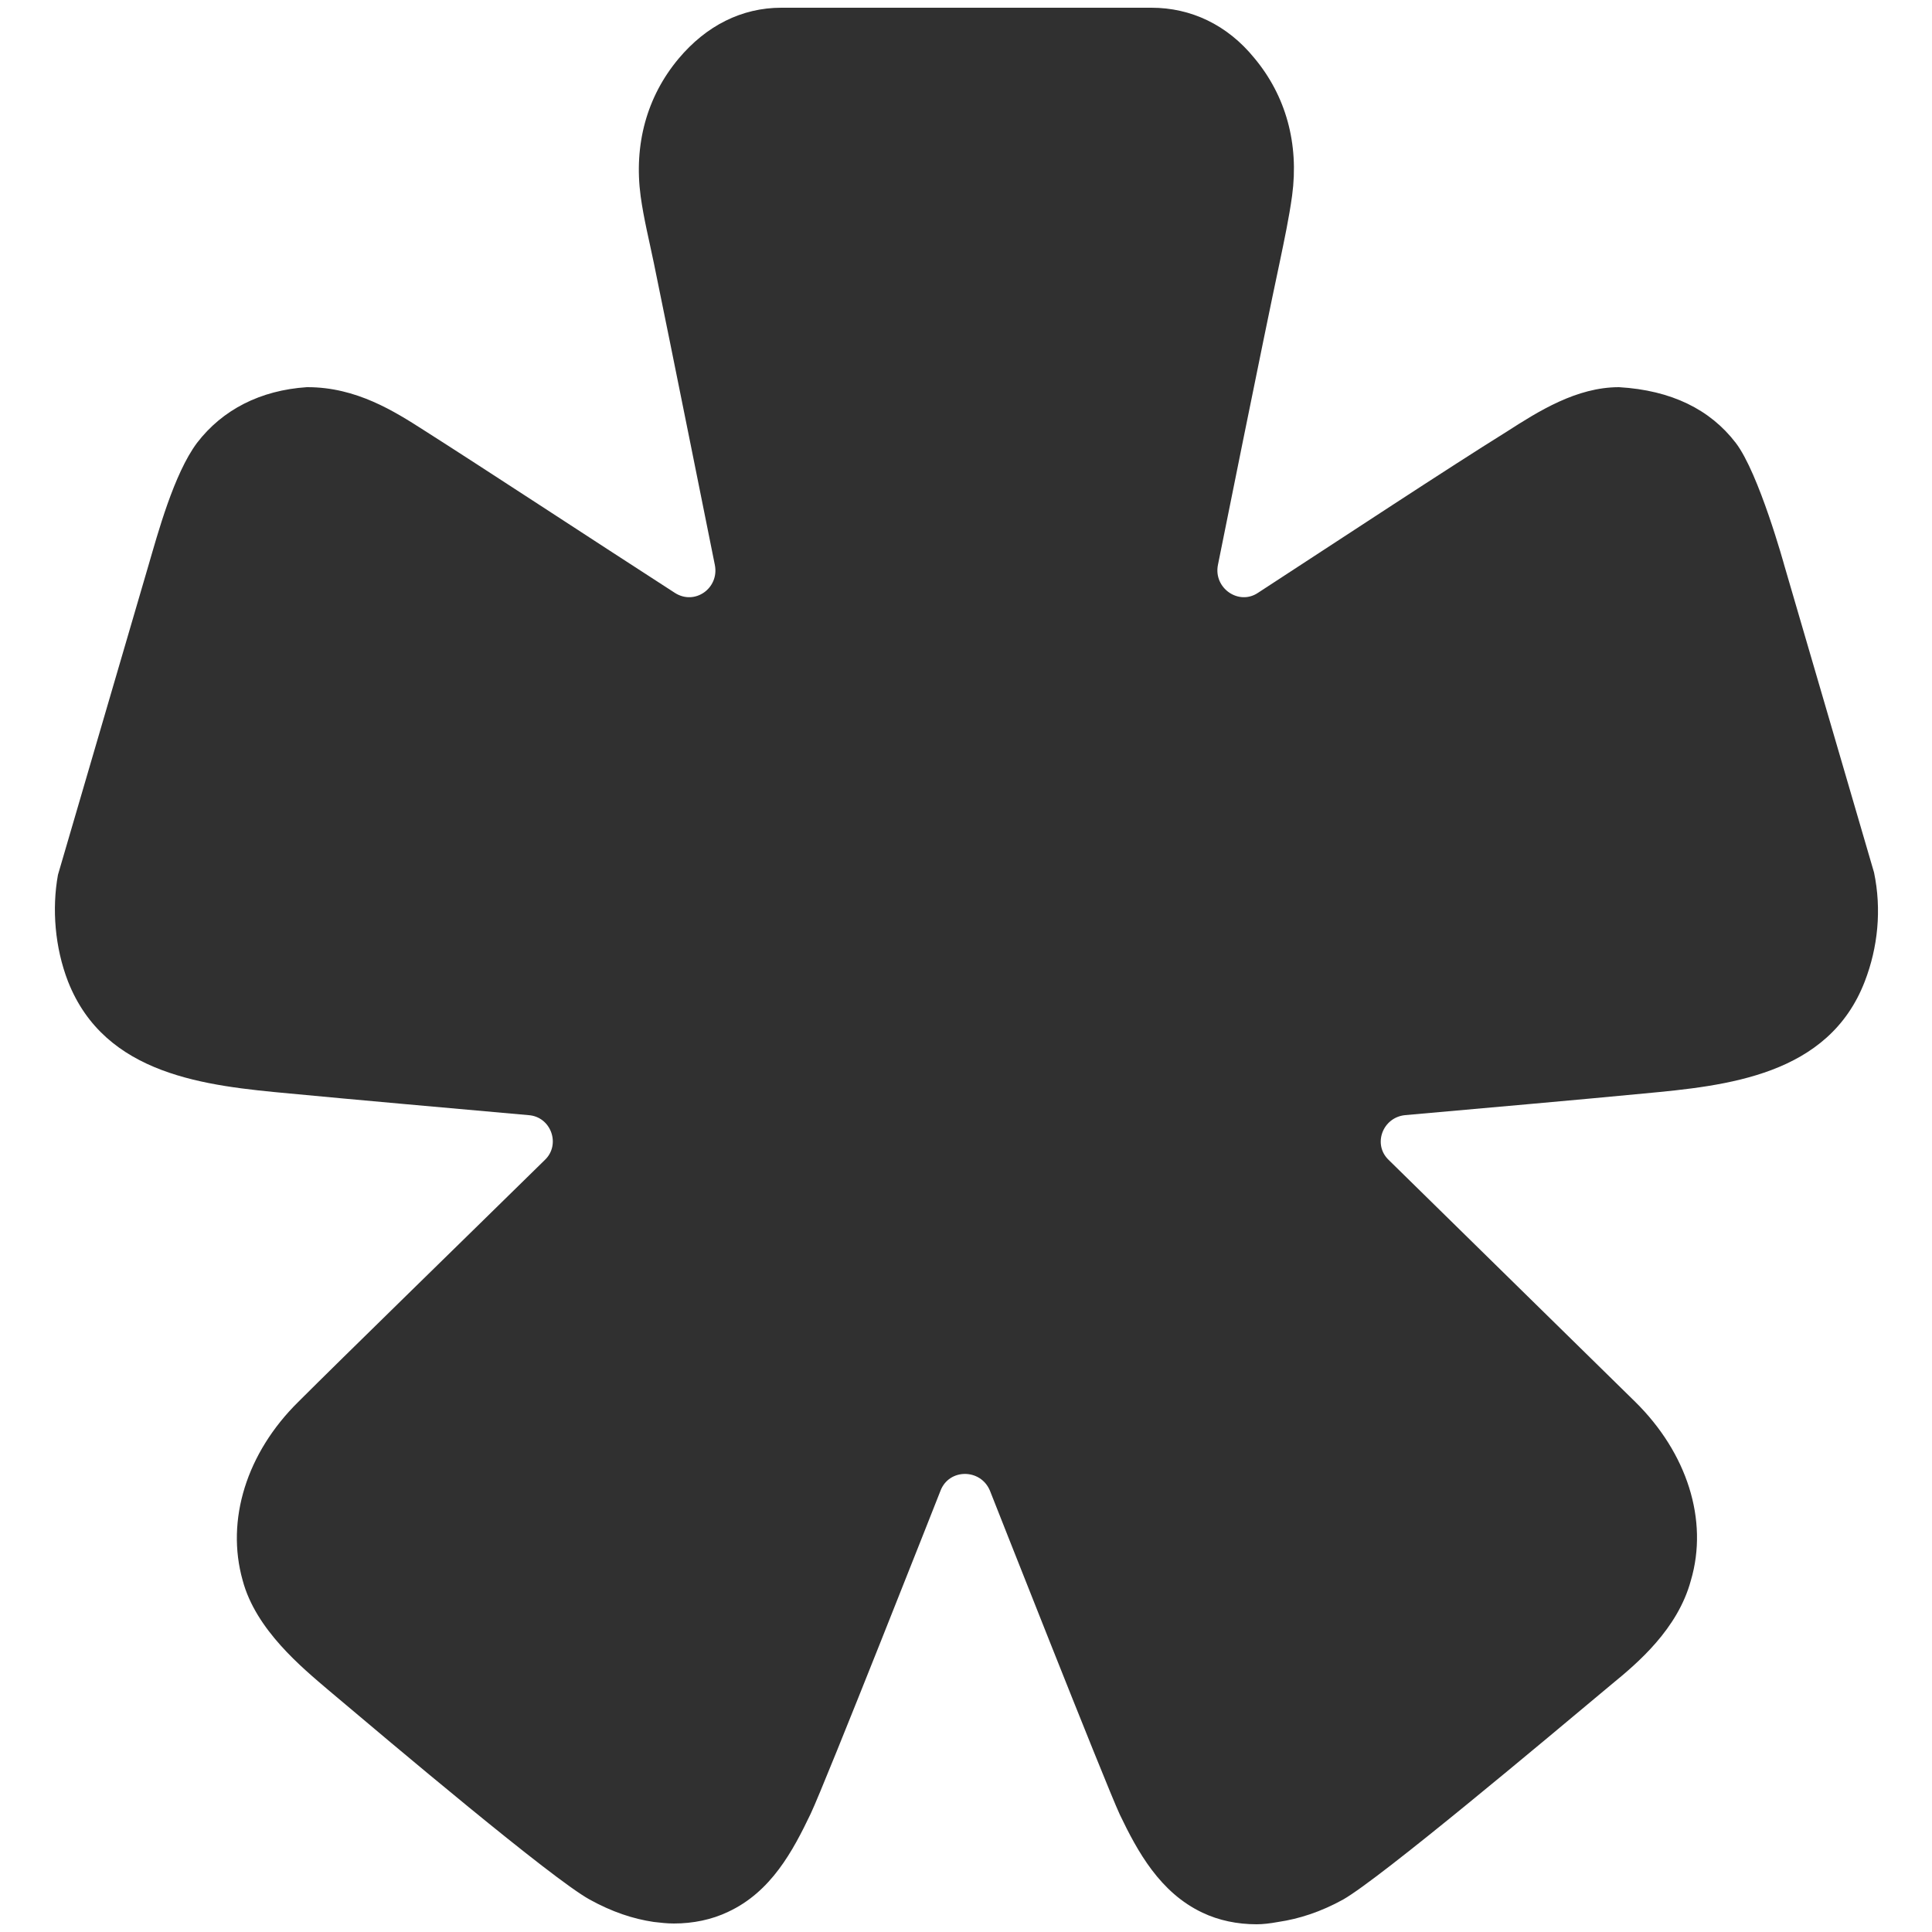
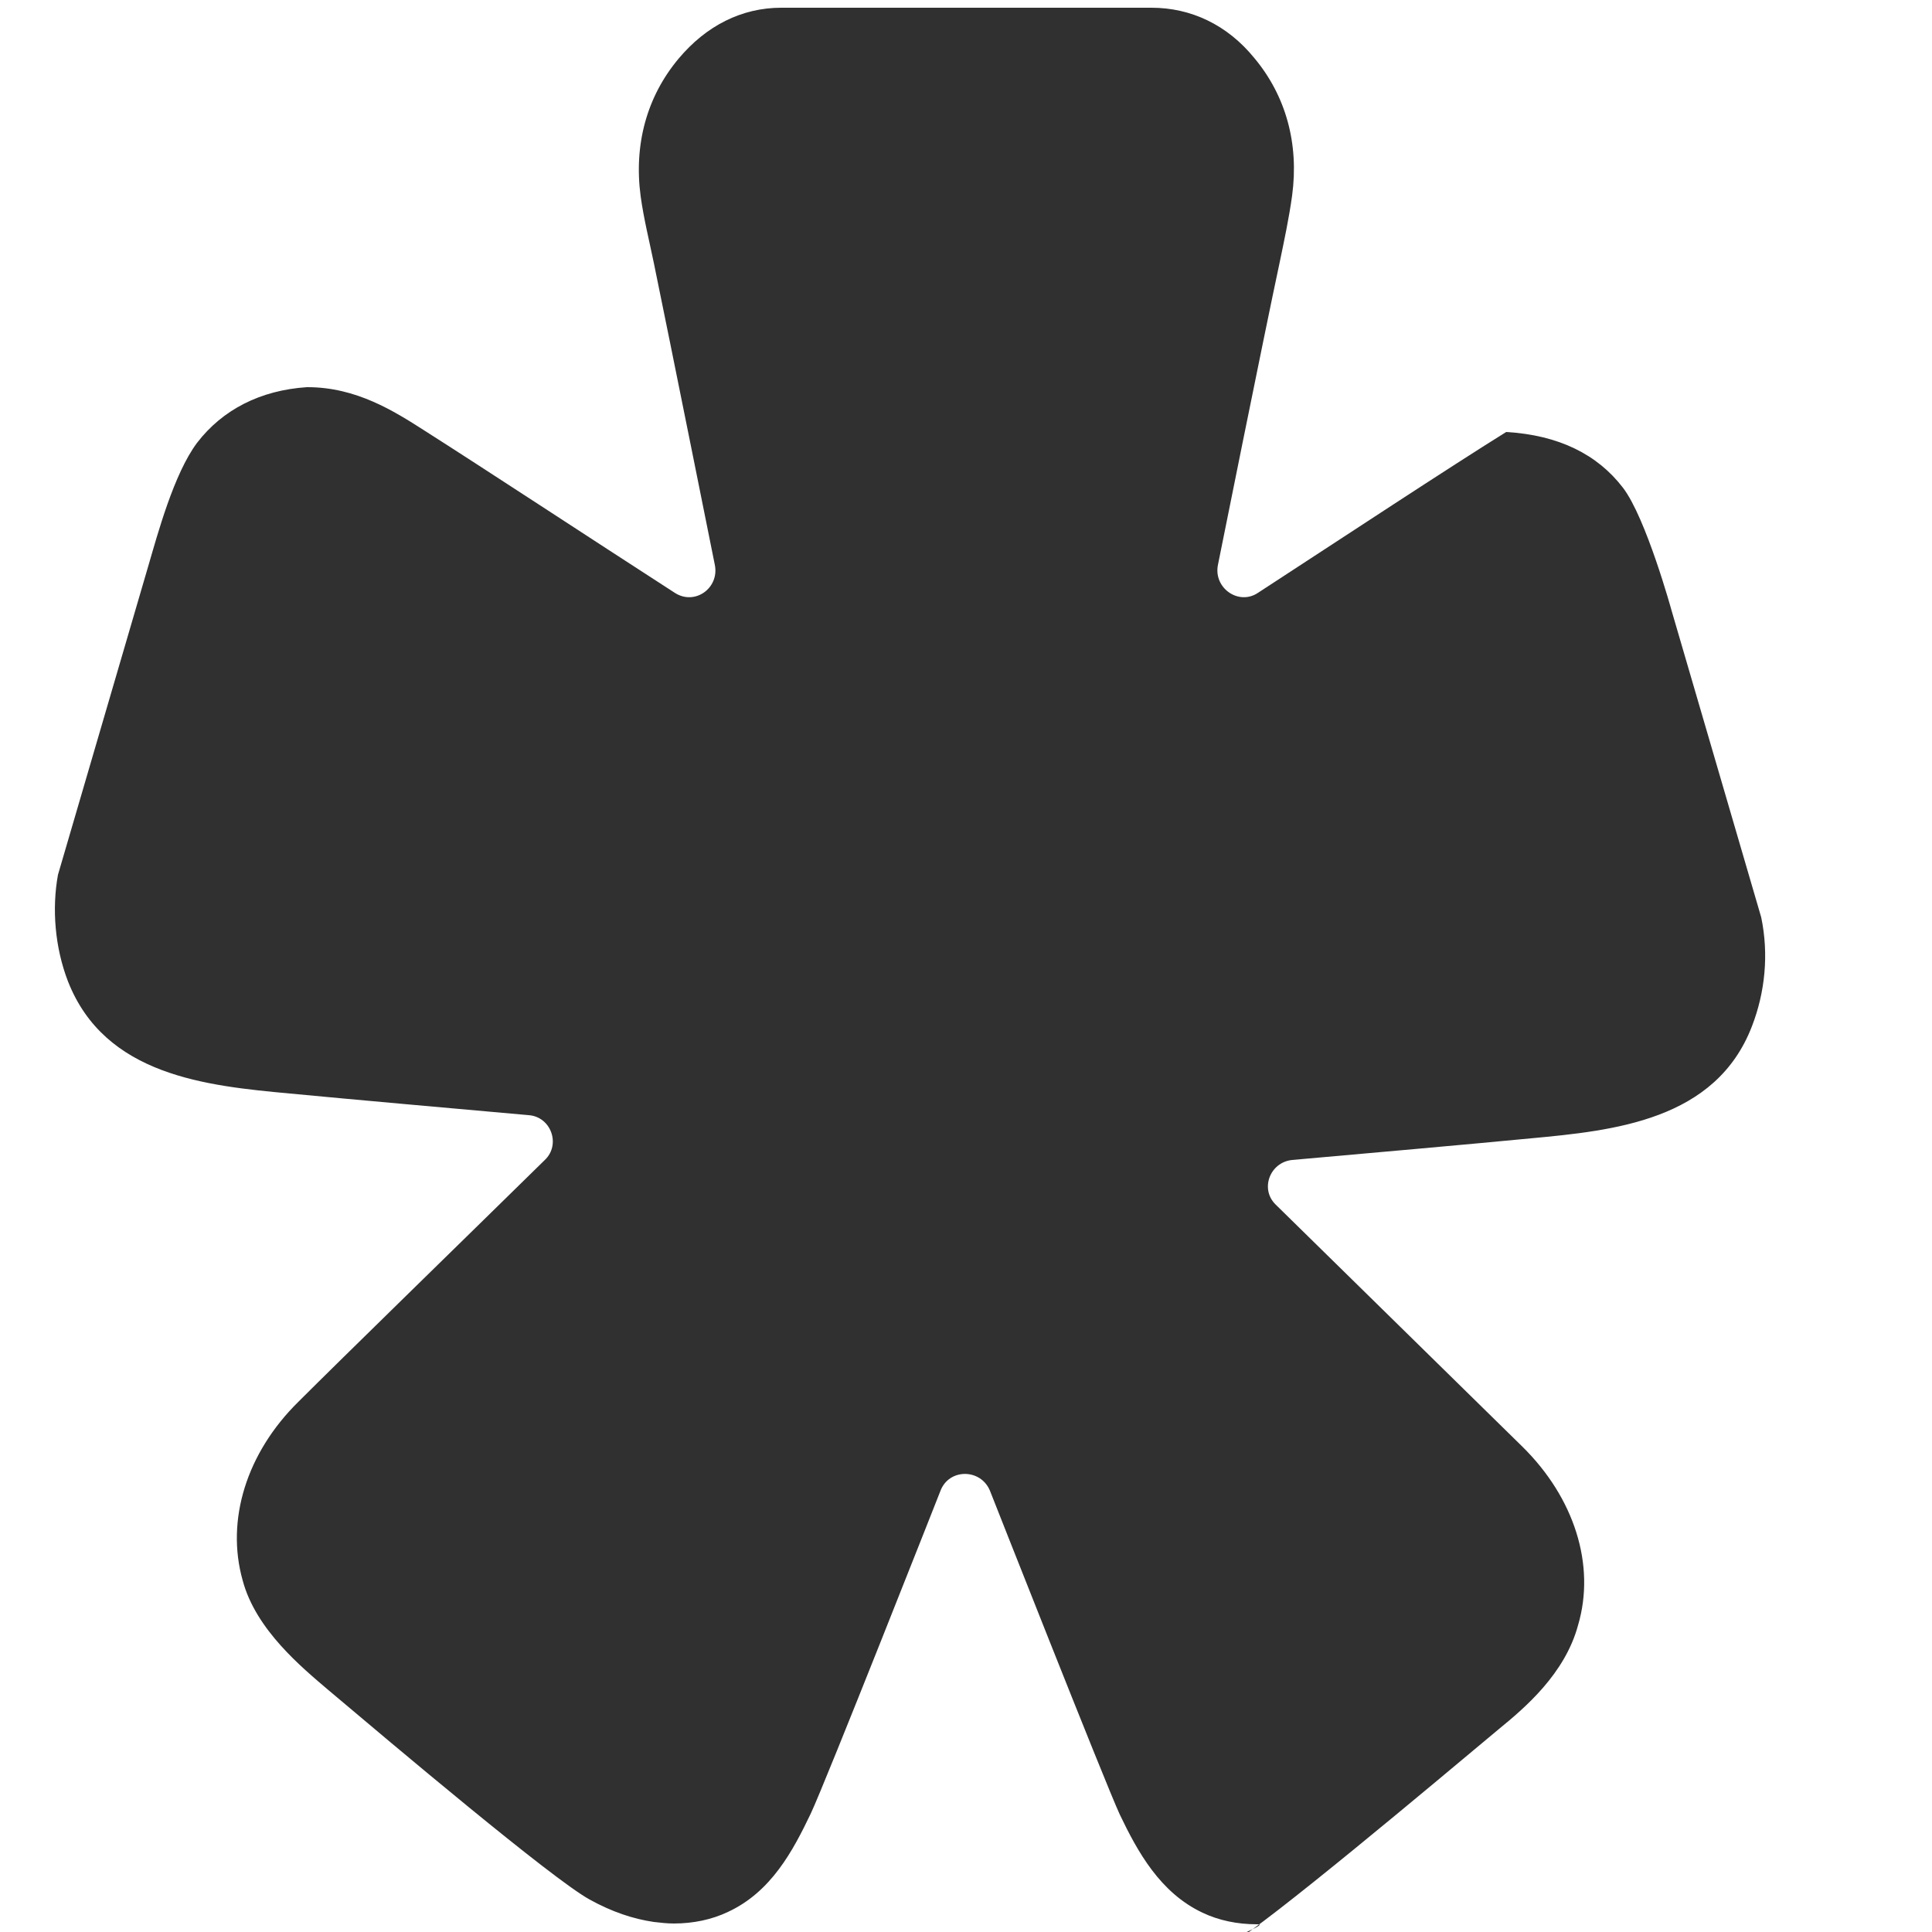
<svg xmlns="http://www.w3.org/2000/svg" id="Layer_1" x="0px" y="0px" viewBox="0 0 250 250" style="enable-background:new 0 0 250 250;" xml:space="preserve">
-   <path id="web_design" style="fill:#303030;" d="M162.6,249c-2.5,0-4.9-0.5-7-1.5c-5.5-2.6-8.4-7.9-10.7-12.7 c-1.9-4.1-16.8-41.9-16.8-41.9c-1.2-2.9-5.3-2.9-6.4,0c0,0-14.9,37.8-16.8,41.8c-2.3,4.8-5.1,10.1-10.7,12.7c-2.1,1-4.5,1.5-7,1.5 c-0.9,0-1.7-0.1-2.6-0.2c-2.7-0.4-5.4-1.3-8.3-2.9c-4.9-2.7-25.5-20.1-33.8-27.1c-3.4-2.9-9.4-7.8-11.1-14.2 c-2.2-7.8,0.5-16.5,7.2-23.1c5.7-5.7,21-20.6,31.9-31.3c2.1-2,0.8-5.6-2.1-5.8c-10.1-0.9-22.5-2-30.9-2.8 c-10.8-1-23.9-2.3-28.7-14.5c-1.7-4.4-2.1-9.4-1.3-13.8c0,0,8.8-30.1,11.7-40c1.2-4.1,3.3-11.9,6.3-15.9c3.3-4.3,8.2-6.8,14.2-7.2 h0.1c6.3,0,11.2,3.1,15.1,5.6c7.4,4.7,21.4,13.9,32.4,21c2.6,1.7,5.8-0.6,5.2-3.6c0,0-5.9-29.4-7.9-39.1c-0.6-2.9-1.3-5.7-1.7-8.6 c-0.9-6.7,0.8-12.9,4.9-17.8C91.4,3.3,96,1,101.1,1h47.9c5.1,0,9.8,2.2,13.3,6.5c4.1,4.9,5.8,11.1,4.9,17.8c-0.4,2.9-1,5.7-1.6,8.6 c-2.1,9.8-8,39.2-8,39.2c-0.6,3,2.7,5.3,5.2,3.6c10.9-7.1,24.7-16.2,32.1-20.8c4.2-2.7,9.1-5.8,14.6-5.8c6.8,0.4,11.8,2.9,15.1,7.2 c3,3.9,6.3,15.9,6.3,15.9l11.6,39.7c1,4.8,0.5,9.7-1.2,14.1c-4.7,12.2-17.9,13.5-28.6,14.5c-8.3,0.8-20.8,1.9-30.9,2.8 c-2.9,0.3-4.2,3.8-2.1,5.8c10.9,10.7,26,25.5,31.9,31.3c6.7,6.6,9.5,15.3,7.2,23.1c-1.7,6.3-6.9,10.7-10.2,13.4 c-8.5,7.1-29.9,25.1-34.8,27.9c-2.9,1.6-5.7,2.5-8.4,2.9C164.3,248.9,163.4,249,162.6,249" />
+   <path id="web_design" style="fill:#303030;" d="M162.6,249c-2.5,0-4.9-0.5-7-1.5c-5.5-2.6-8.4-7.9-10.7-12.7 c-1.9-4.1-16.8-41.9-16.8-41.9c-1.2-2.9-5.3-2.9-6.4,0c0,0-14.9,37.8-16.8,41.8c-2.3,4.8-5.1,10.1-10.7,12.7c-2.1,1-4.5,1.5-7,1.5 c-0.9,0-1.7-0.1-2.6-0.2c-2.7-0.4-5.4-1.3-8.3-2.9c-4.9-2.7-25.5-20.1-33.8-27.1c-3.4-2.9-9.4-7.8-11.1-14.2 c-2.2-7.8,0.5-16.5,7.2-23.1c5.7-5.7,21-20.6,31.9-31.3c2.1-2,0.8-5.6-2.1-5.8c-10.1-0.9-22.5-2-30.9-2.8 c-10.8-1-23.9-2.3-28.7-14.5c-1.7-4.4-2.1-9.4-1.3-13.8c0,0,8.8-30.1,11.7-40c1.2-4.1,3.3-11.9,6.3-15.9c3.3-4.3,8.2-6.8,14.2-7.2 h0.1c6.3,0,11.2,3.1,15.1,5.6c7.4,4.7,21.4,13.9,32.4,21c2.6,1.7,5.8-0.6,5.2-3.6c0,0-5.9-29.4-7.9-39.1c-0.6-2.9-1.3-5.7-1.7-8.6 c-0.9-6.7,0.8-12.9,4.9-17.8C91.4,3.3,96,1,101.1,1h47.9c5.1,0,9.8,2.2,13.3,6.5c4.1,4.9,5.8,11.1,4.9,17.8c-0.4,2.9-1,5.7-1.6,8.6 c-2.1,9.8-8,39.2-8,39.2c-0.6,3,2.7,5.3,5.2,3.6c10.9-7.1,24.7-16.2,32.1-20.8c6.8,0.4,11.8,2.9,15.1,7.2 c3,3.9,6.3,15.9,6.3,15.9l11.6,39.7c1,4.8,0.5,9.7-1.2,14.1c-4.7,12.2-17.9,13.5-28.6,14.5c-8.3,0.8-20.8,1.9-30.9,2.8 c-2.9,0.3-4.2,3.8-2.1,5.8c10.9,10.7,26,25.5,31.9,31.3c6.7,6.6,9.5,15.3,7.2,23.1c-1.7,6.3-6.9,10.7-10.2,13.4 c-8.5,7.1-29.9,25.1-34.8,27.9c-2.9,1.6-5.7,2.5-8.4,2.9C164.3,248.9,163.4,249,162.6,249" />
</svg>